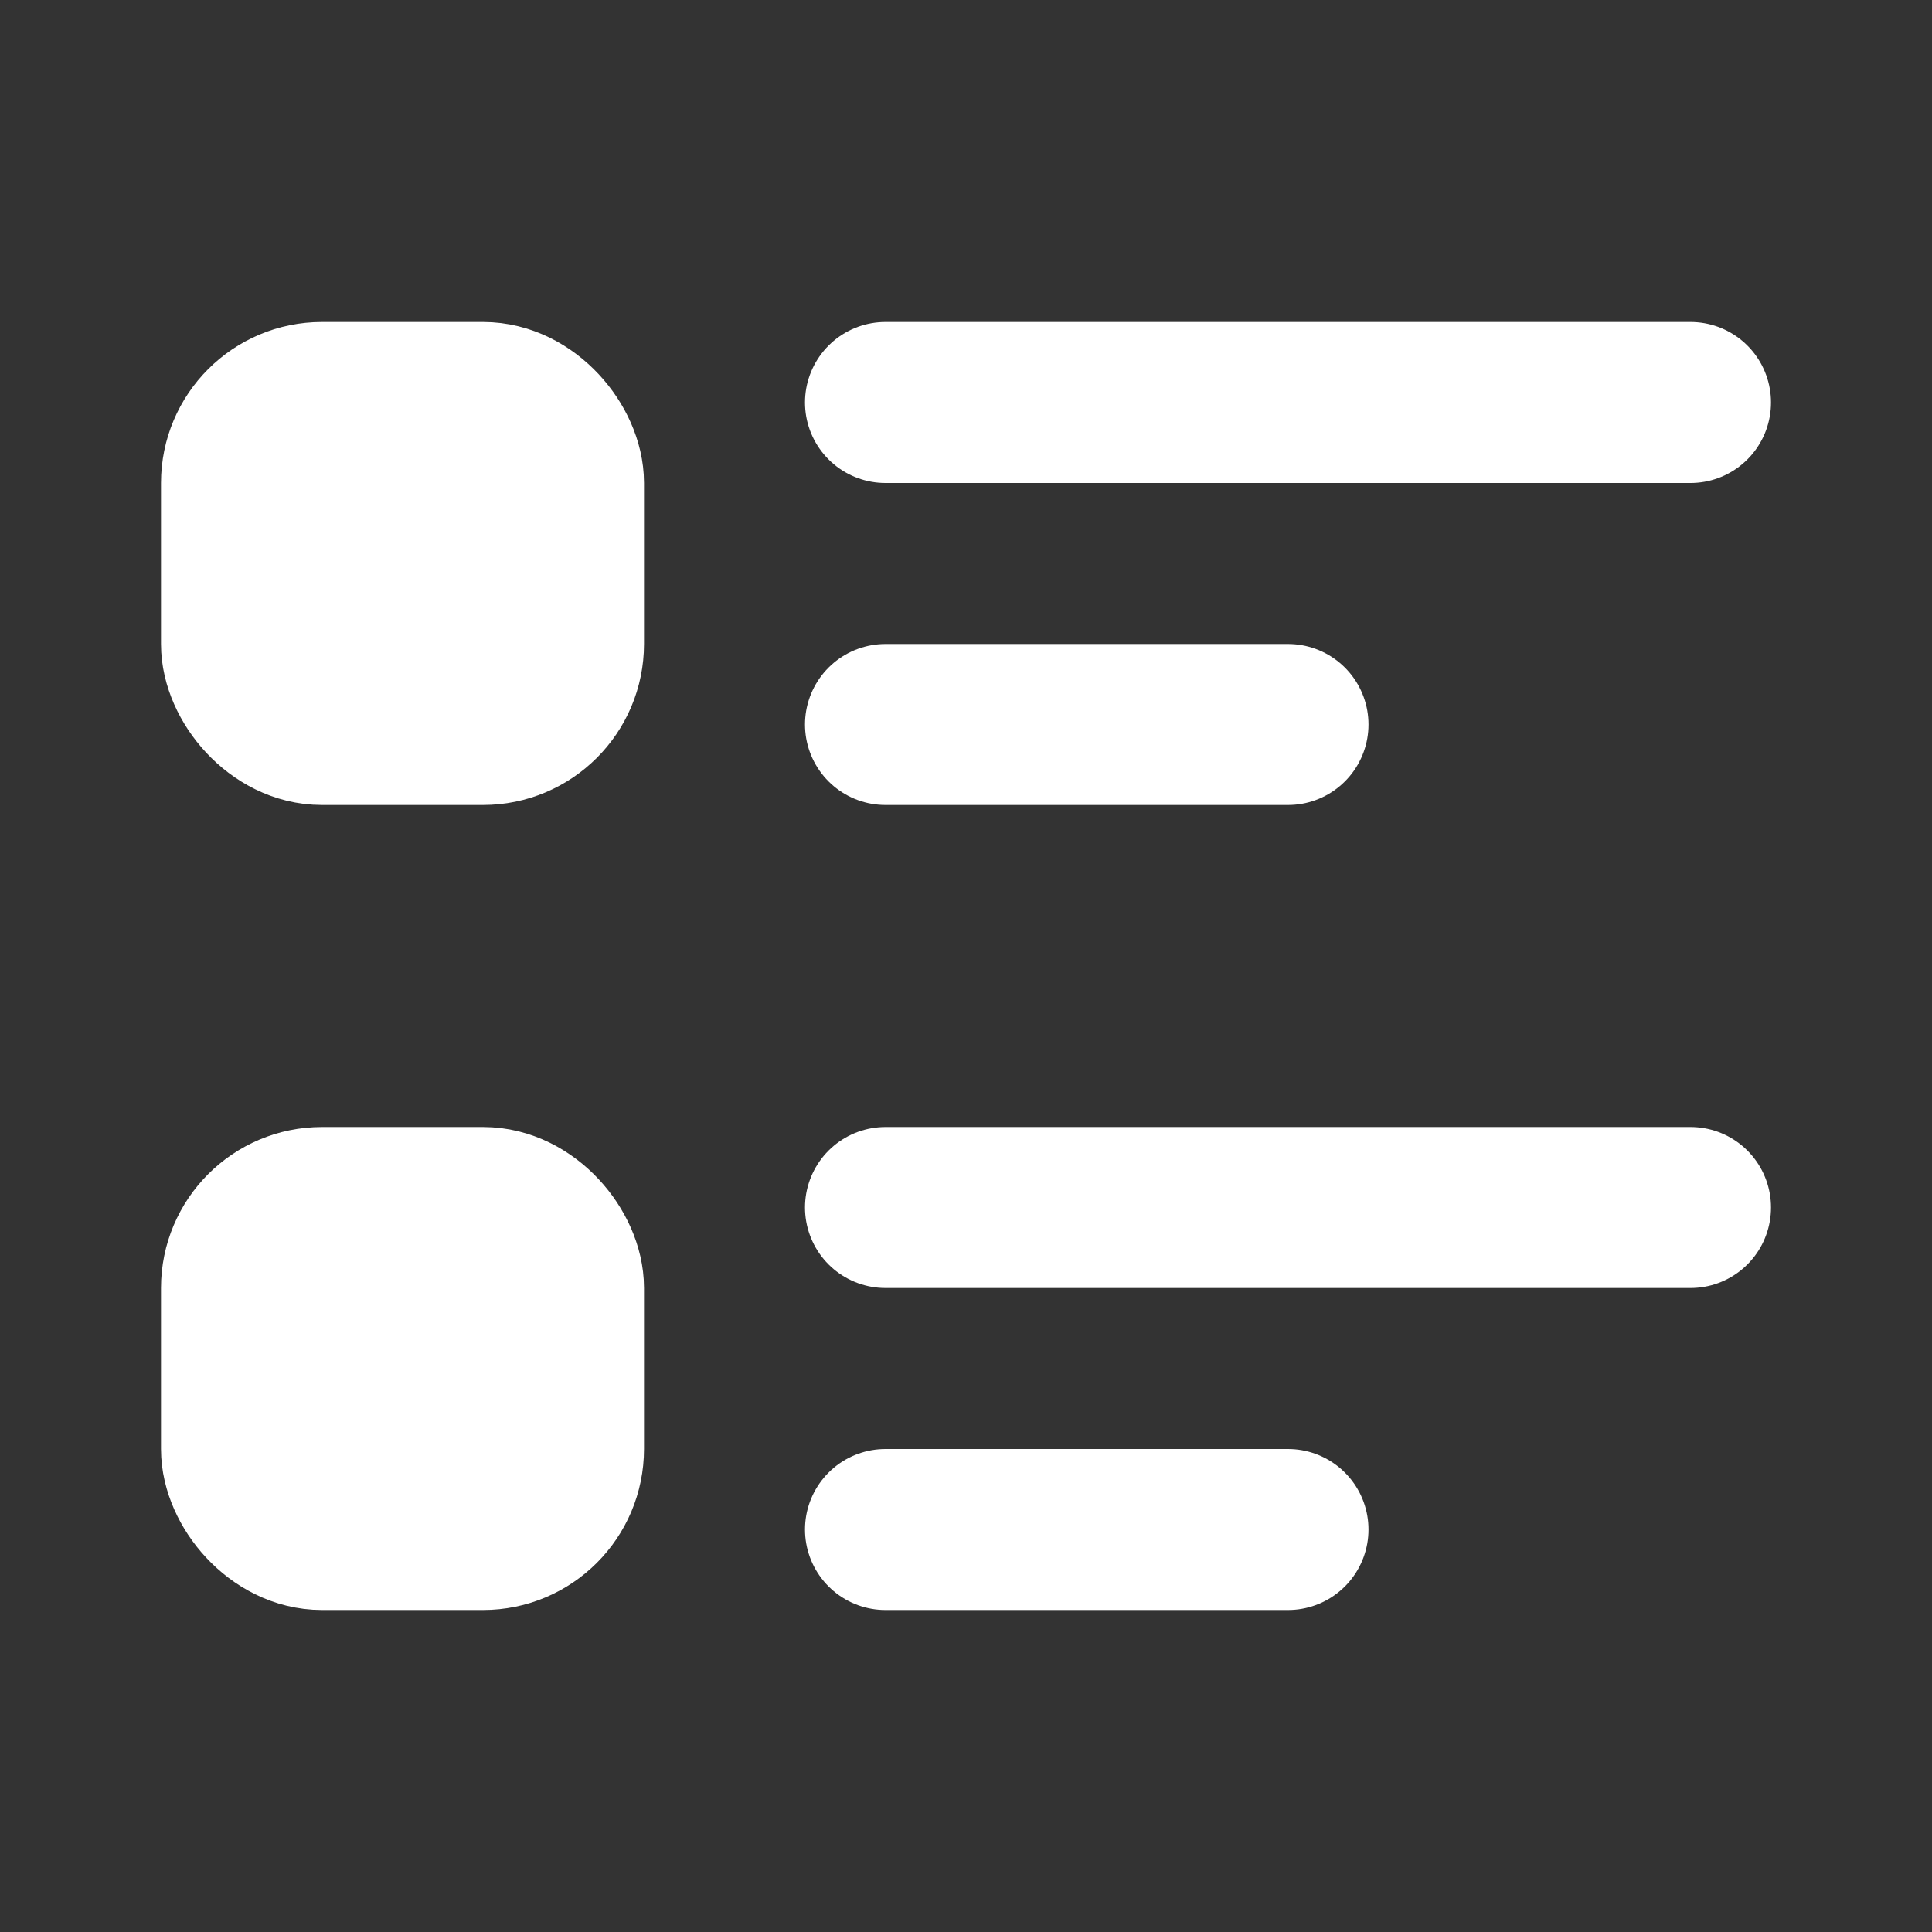
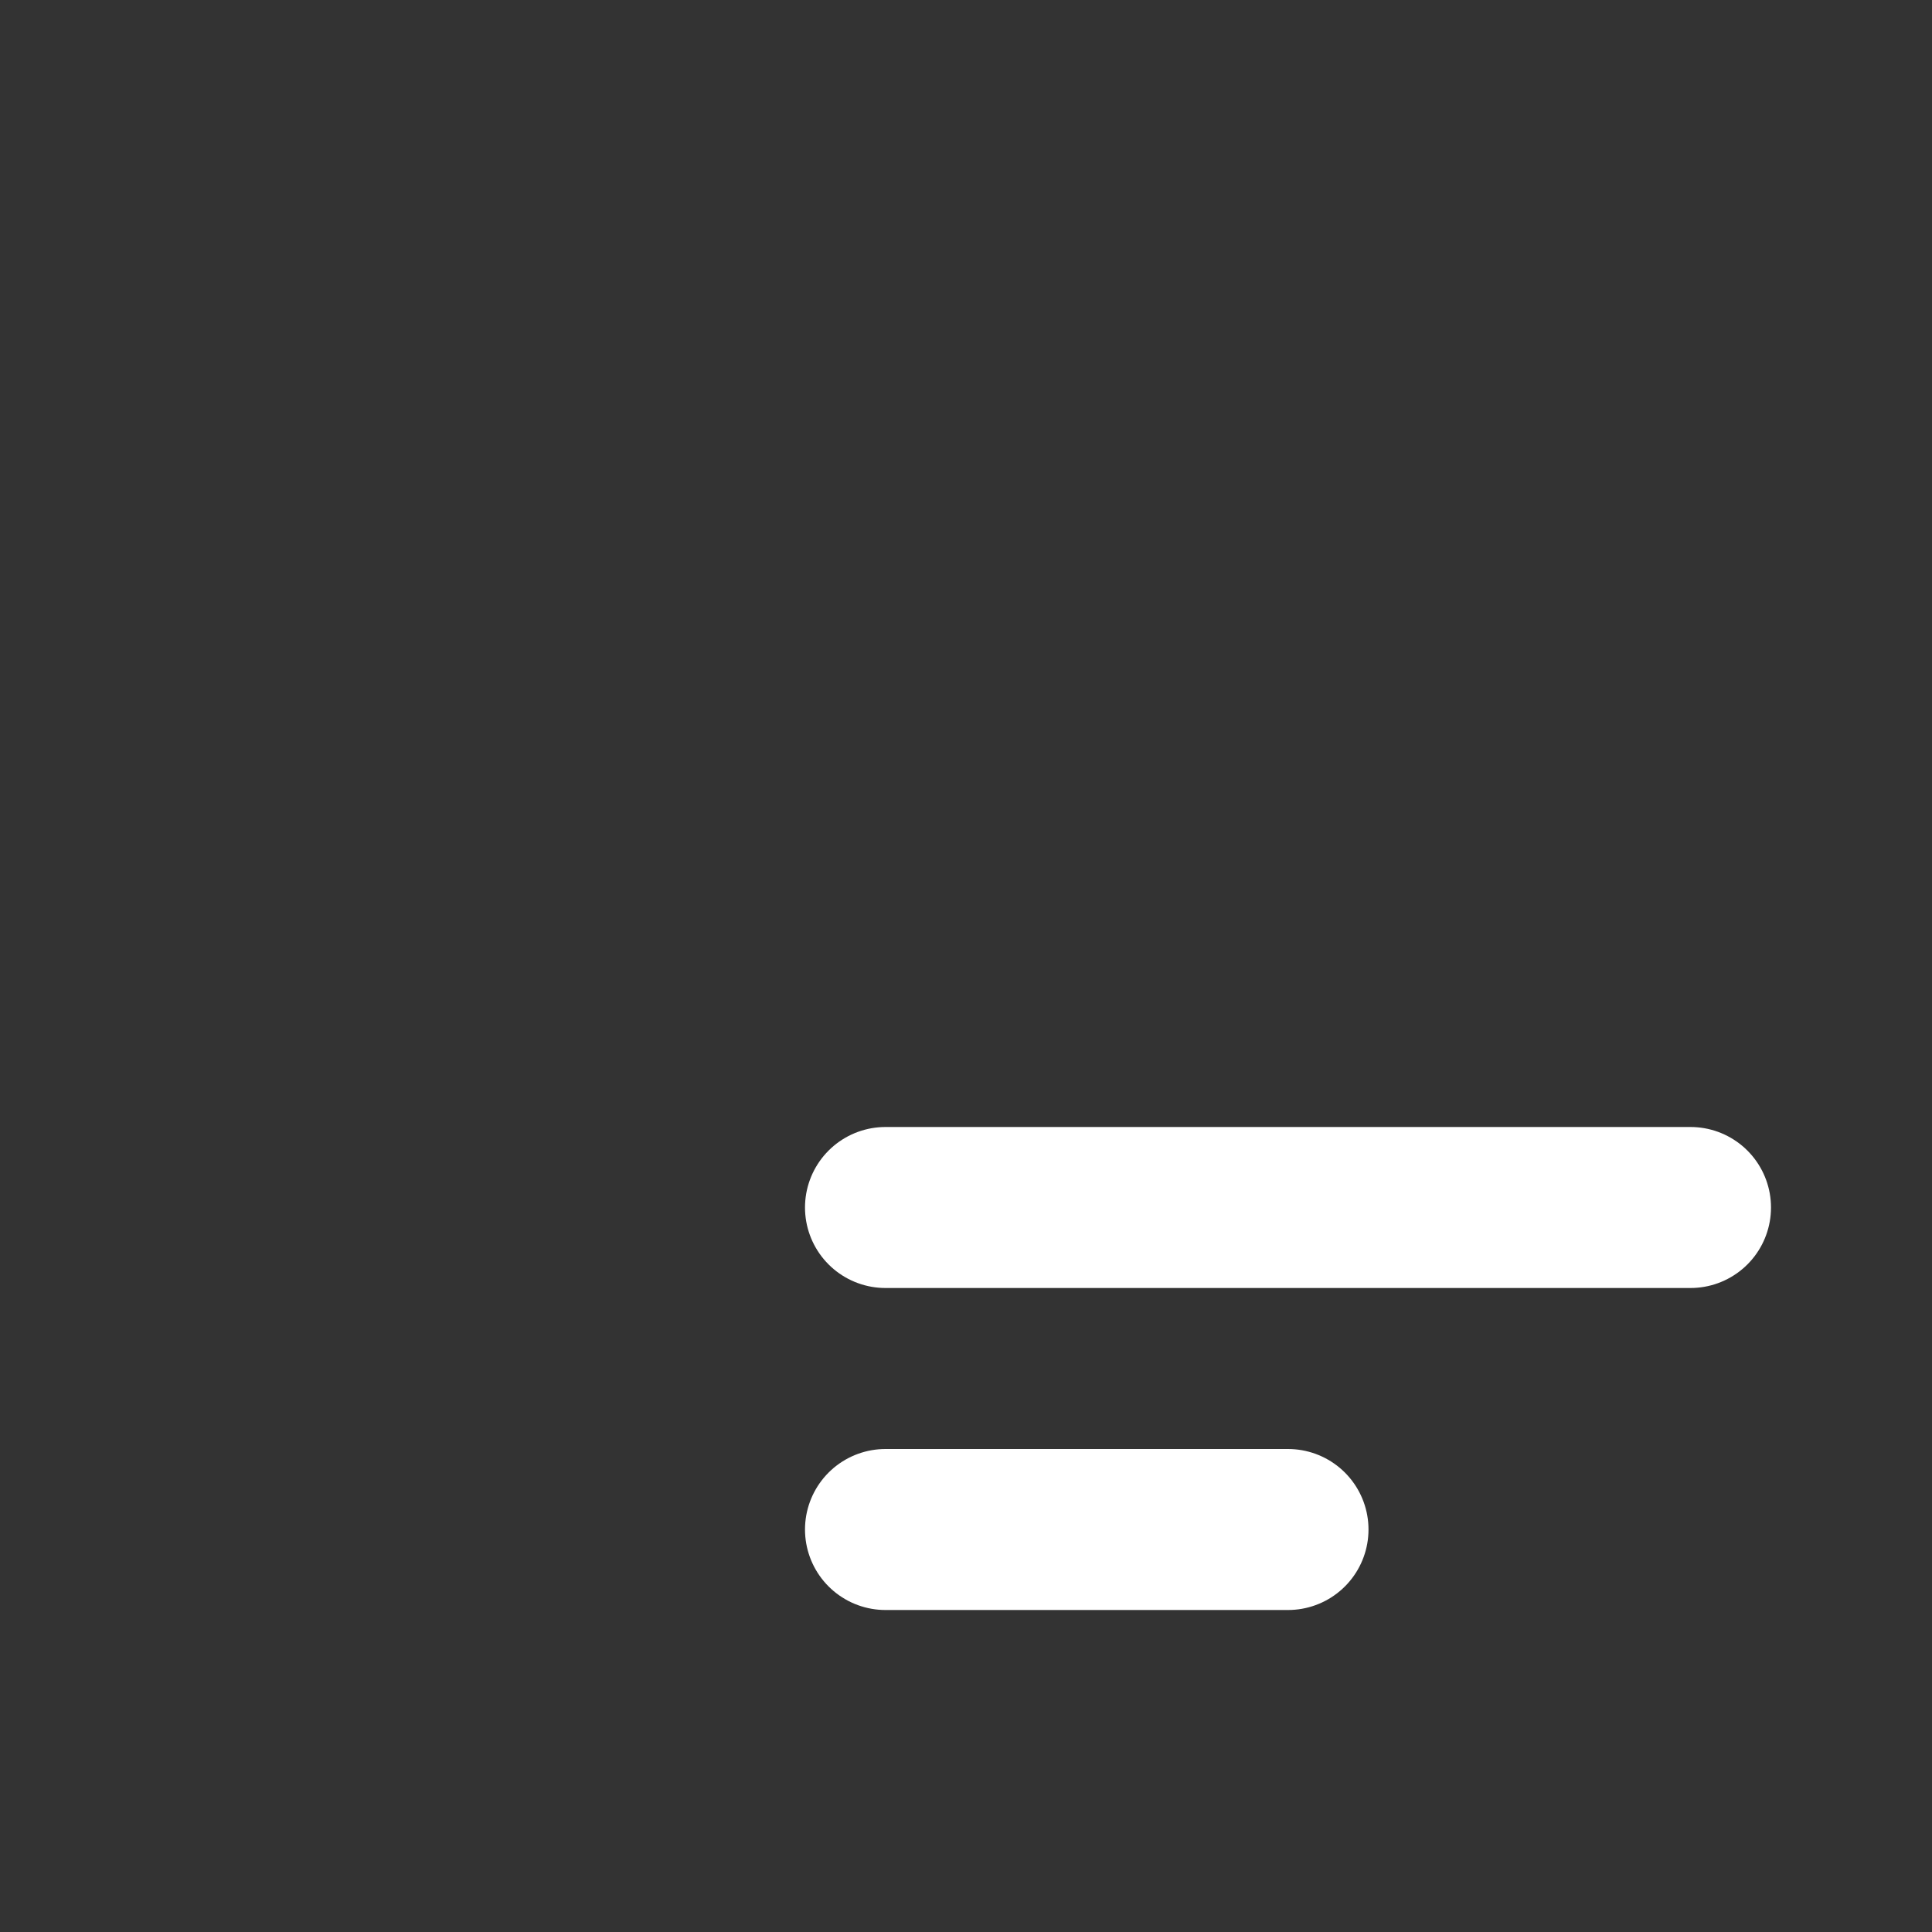
<svg xmlns="http://www.w3.org/2000/svg" width="24" height="24" viewBox="0 0 24 24">
  <rect x="0" y="0" width="24" height="24" fill="#333333" stroke="none" />
  <title>Checkbox-list-detail SVG Icon</title>
  <g fill="none" stroke="#ffffff" stroke-linecap="round" stroke-linejoin="round" stroke-width="2">
-     <path d="M11 5h10M11 9h5" />
-     <rect width="4" height="4" x="3" y="5" fill="#ffffff" rx="1" />
    <path d="M11 15h10m-10 4h5" />
-     <rect width="4" height="4" x="3" y="15" fill="#ffffff" rx="1" />
  </g>
</svg>